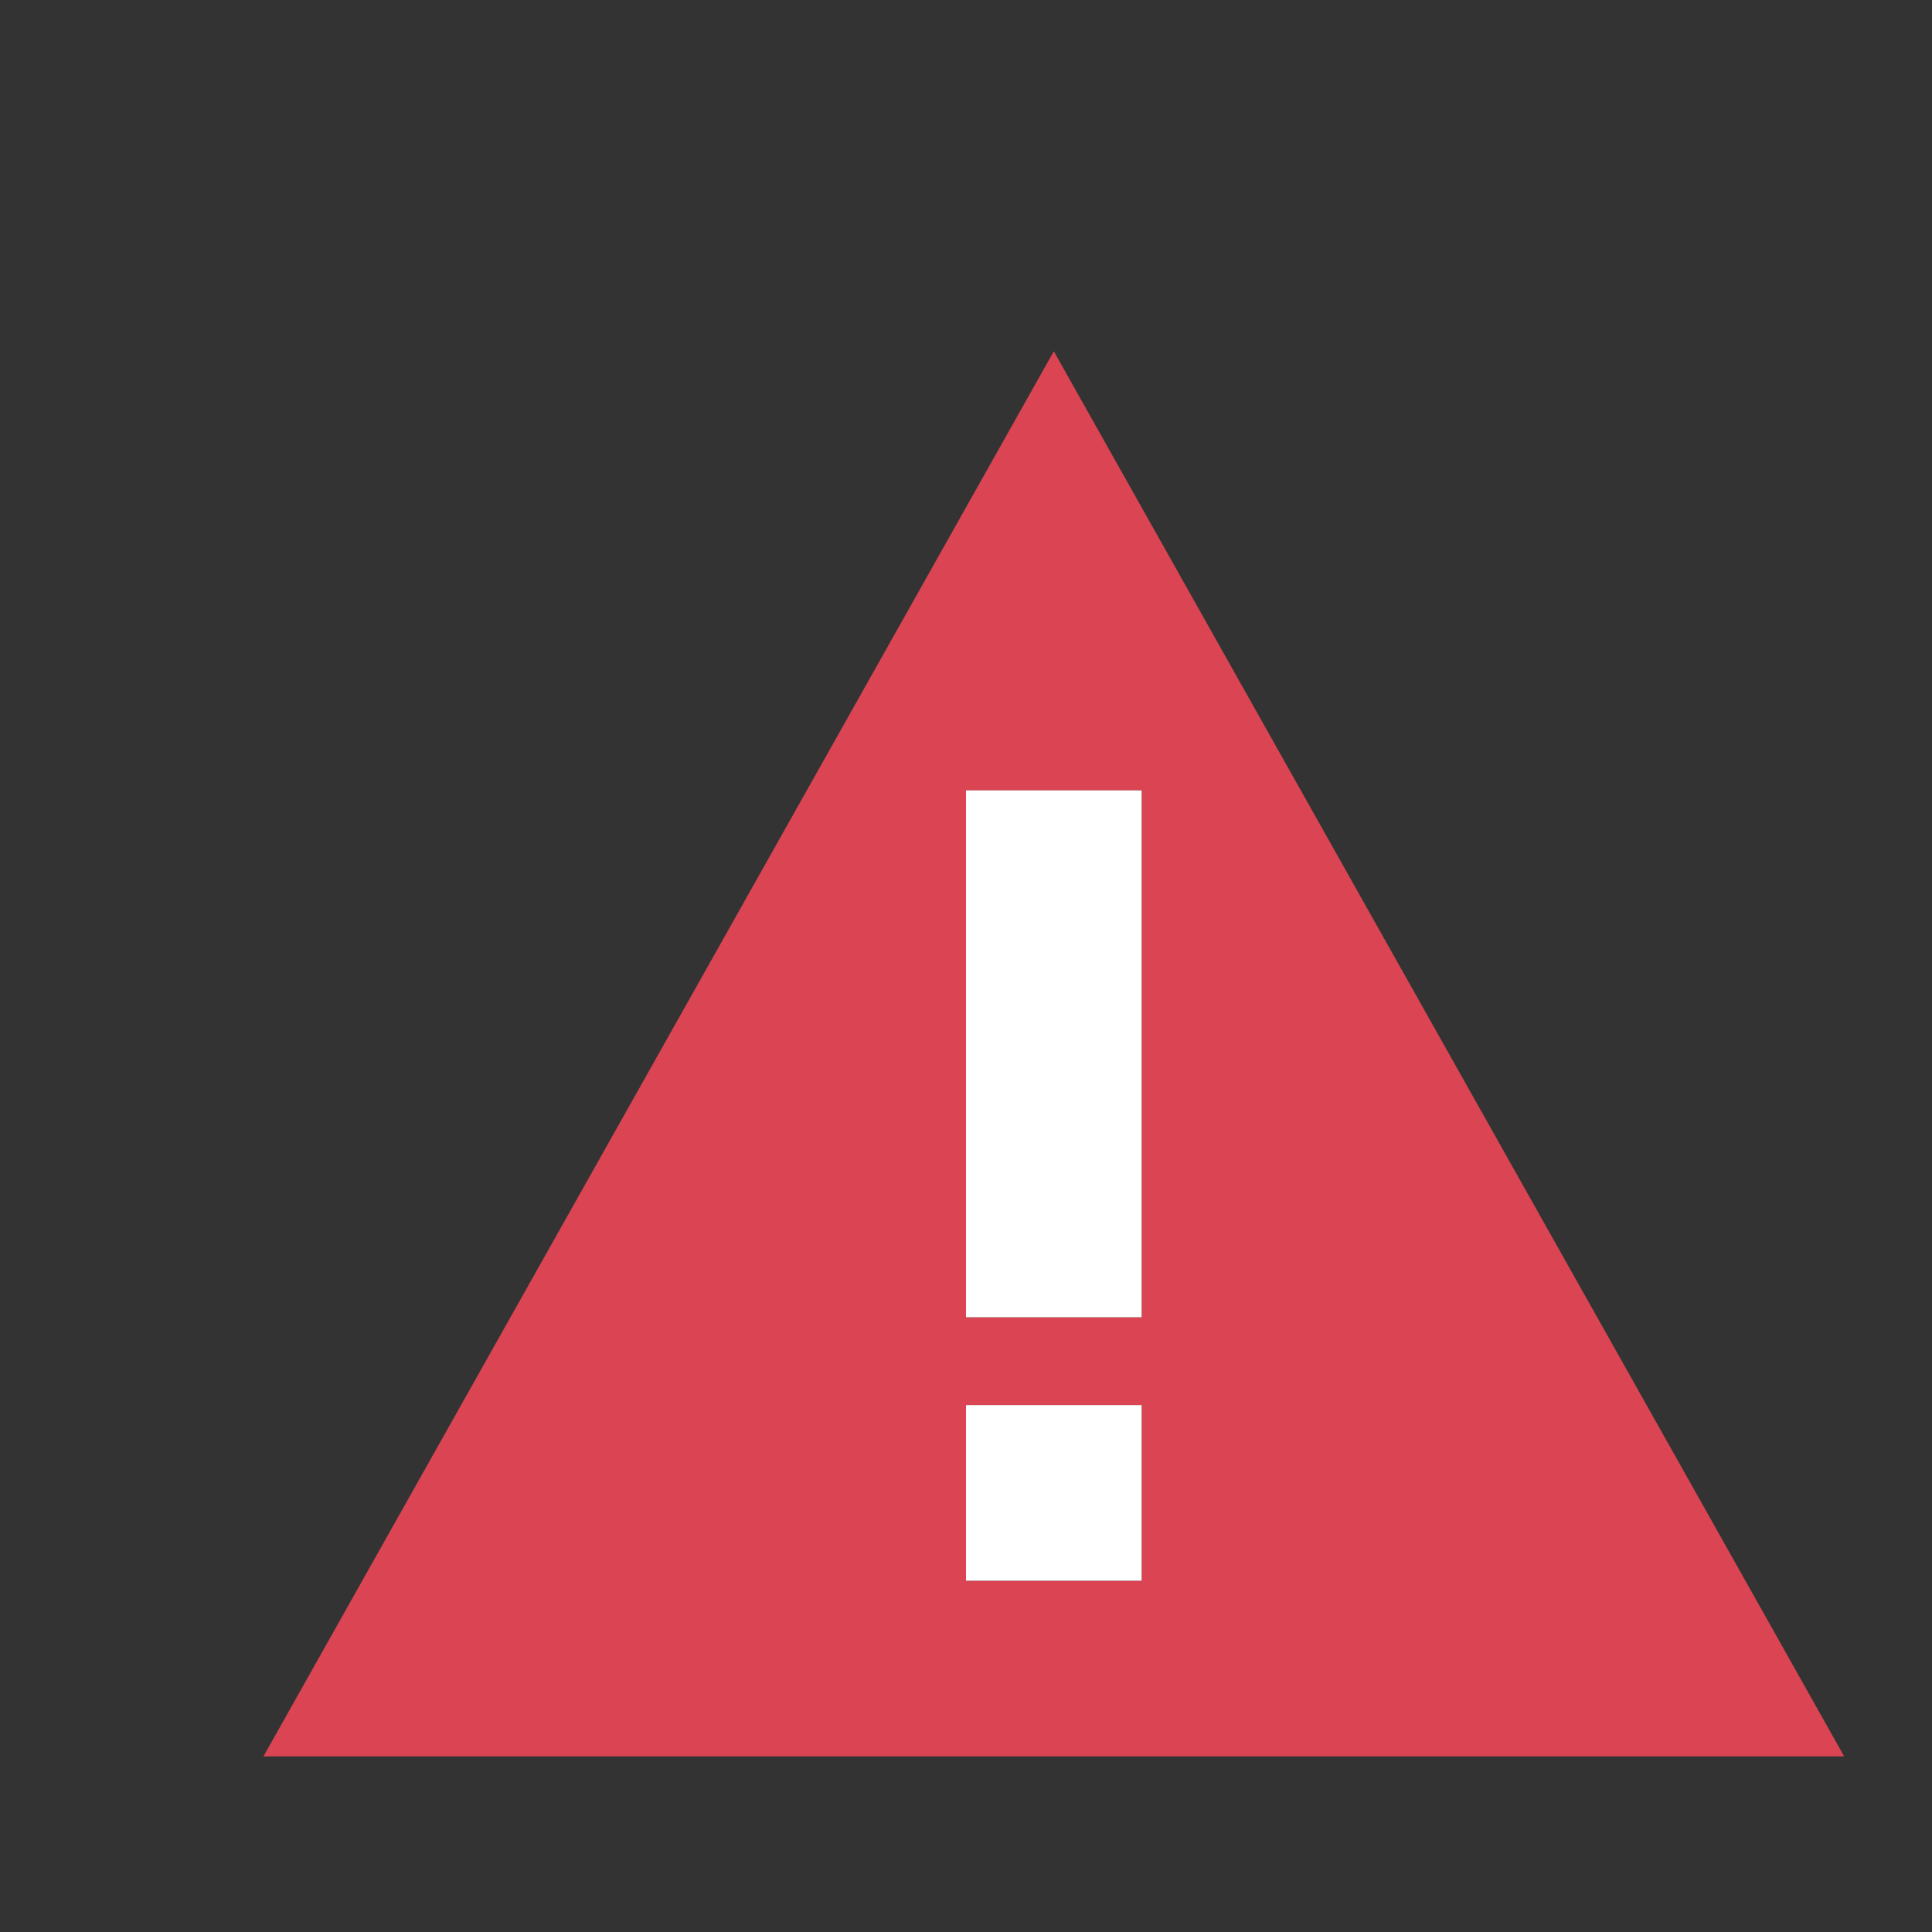
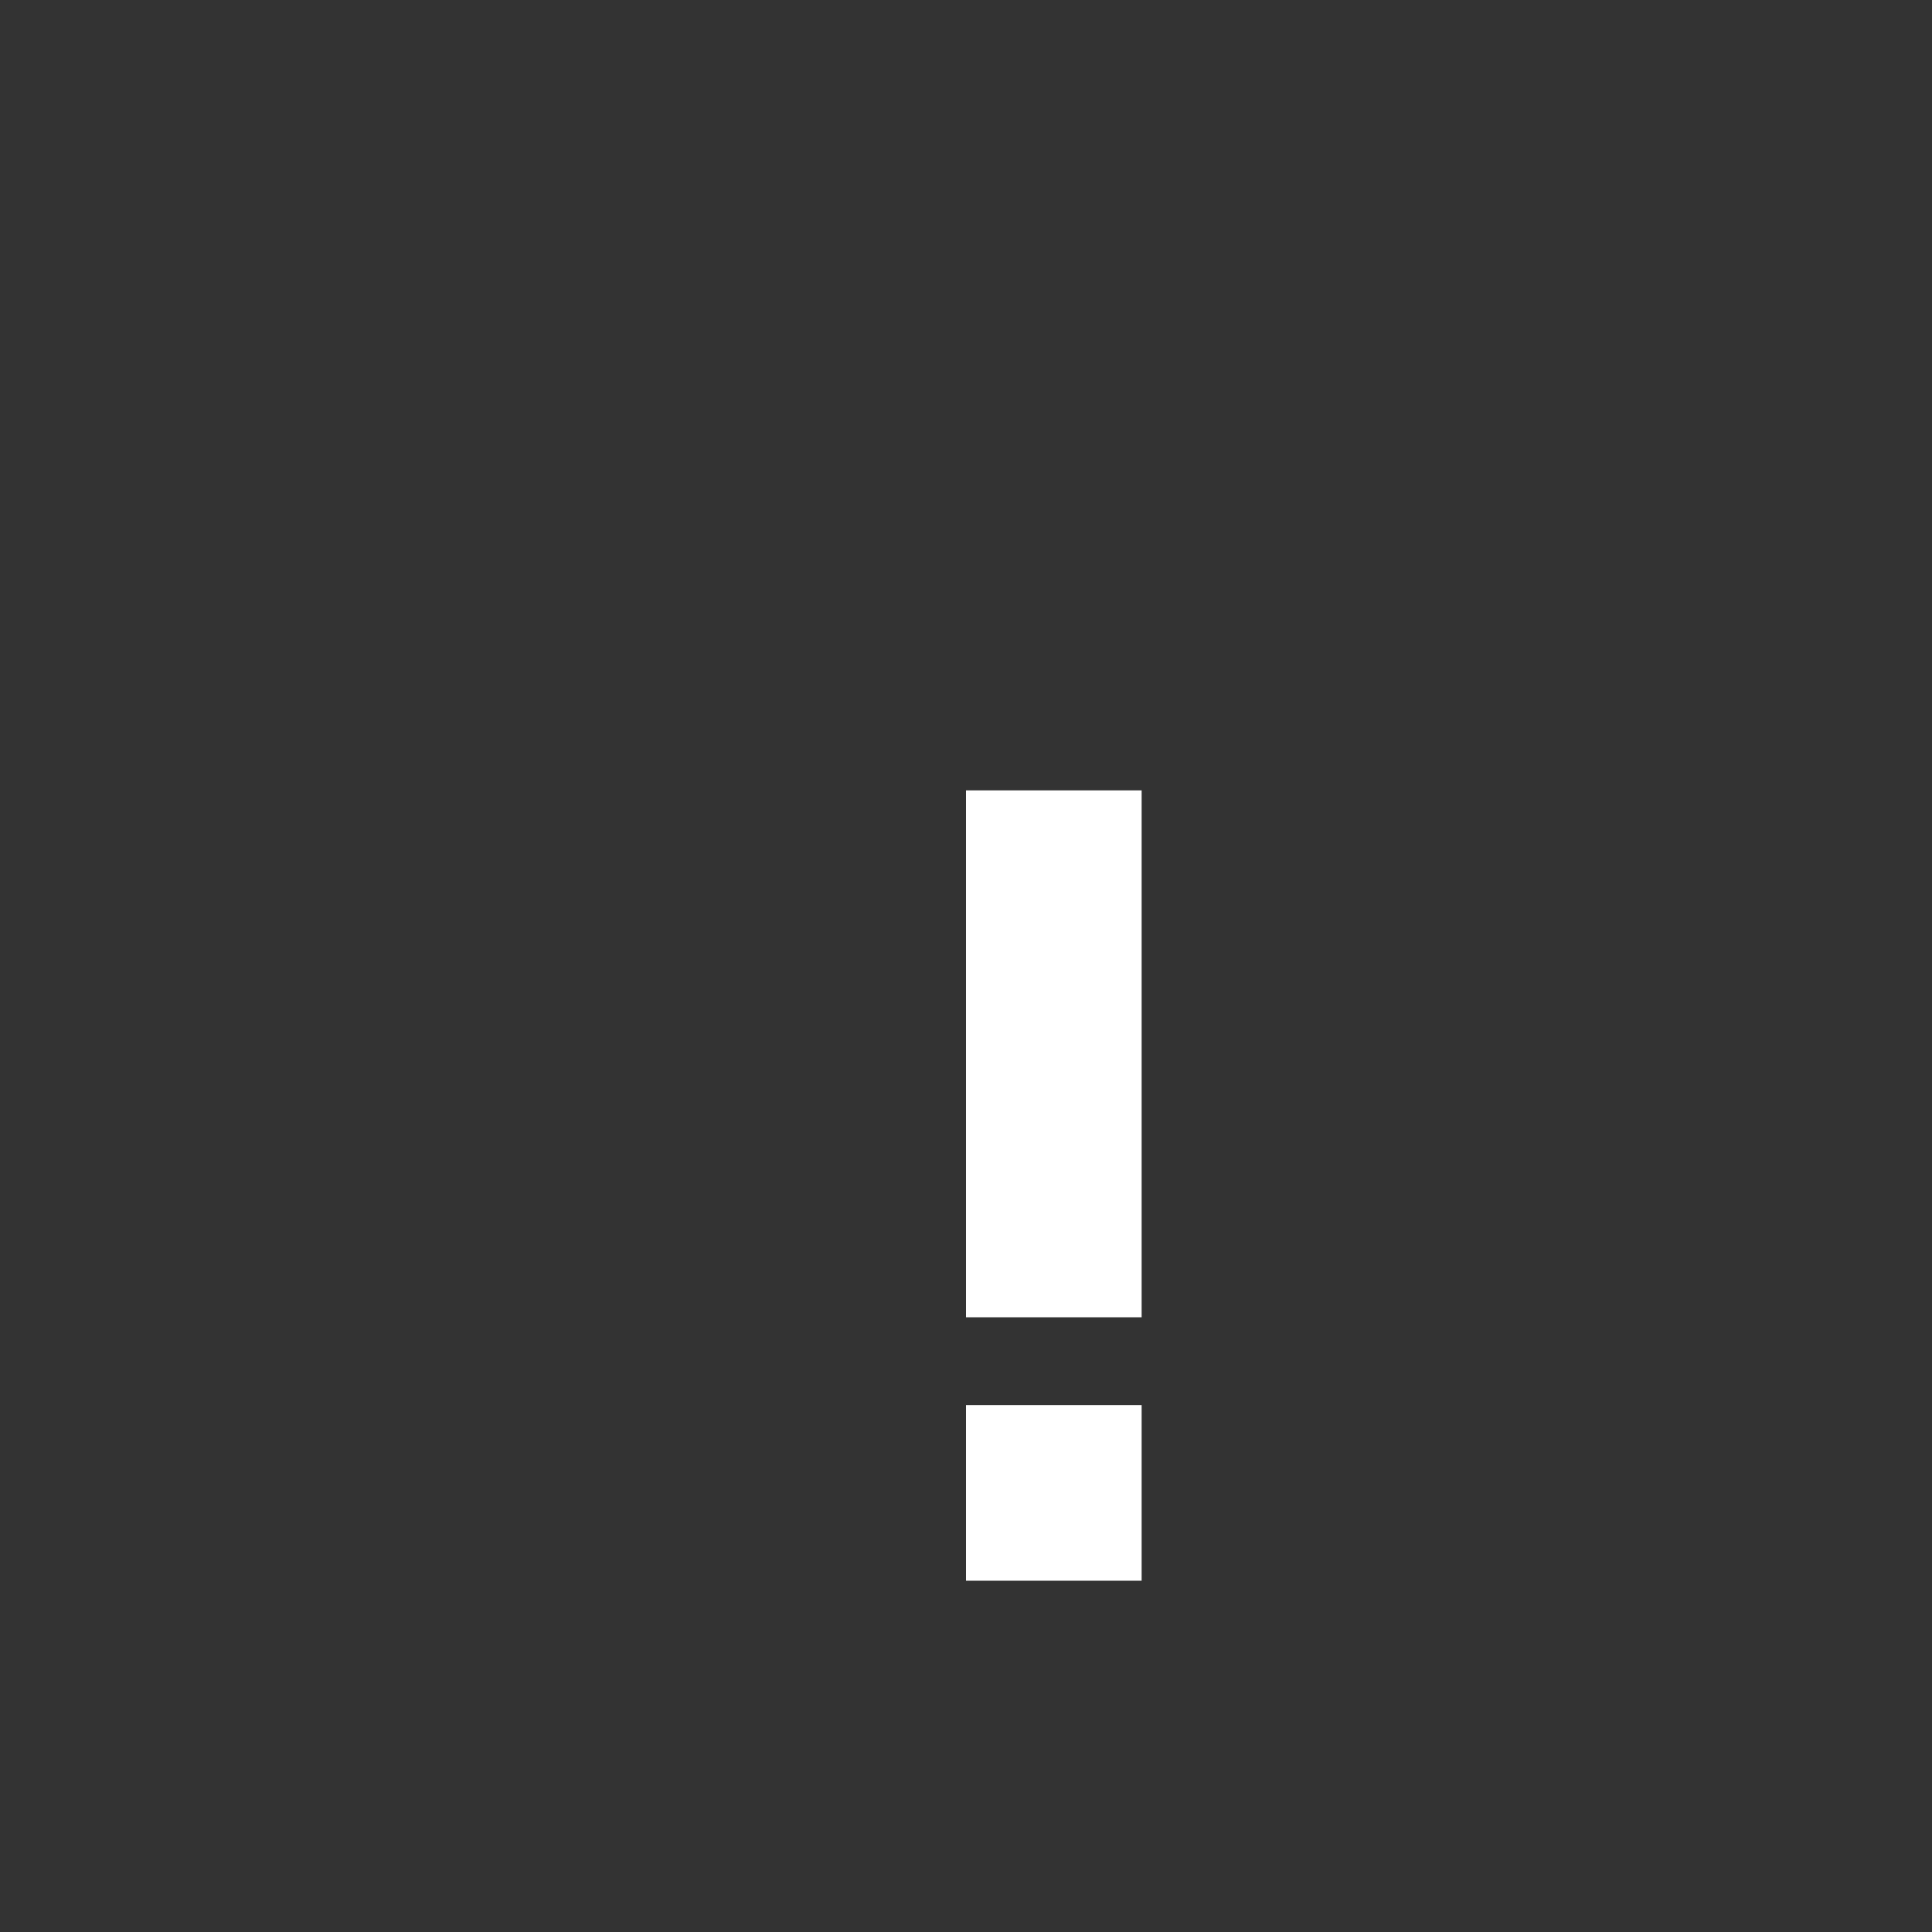
<svg xmlns="http://www.w3.org/2000/svg" viewBox="0 0 22 22">
  <rect x="0" y="0" width="22" height="22" fill="#333333" stroke="none" />
  <defs id="defs3051">
    <style type="text/css" id="current-color-scheme">
      .ColorScheme-Text {
        color:#4d4d4d;
      }
      </style>
  </defs>
-   <path style="opacity:1;fill:#da4453;fill-opacity:1;stroke:none" d="m 12,4 -4.5,8 -4.5,8 9,0 9,0 -4.5,-8 z m -1,5 2,0 0,6 -2,0 z m 0,7 2,0 0,2 -2,0 z" id="path4156" class="ColorScheme-Text" />
  <path style="fill:#ffffff;fill-opacity:1;stroke:none;stroke-width:2;stroke-miterlimit:4;stroke-dasharray:none;stroke-opacity:1" d="M 11 9 L 11 15 L 13 15 L 13 9 L 11 9 z M 11 16 L 11 18 L 13 18 L 13 16 L 11 16 z " id="rect3348" />
</svg>